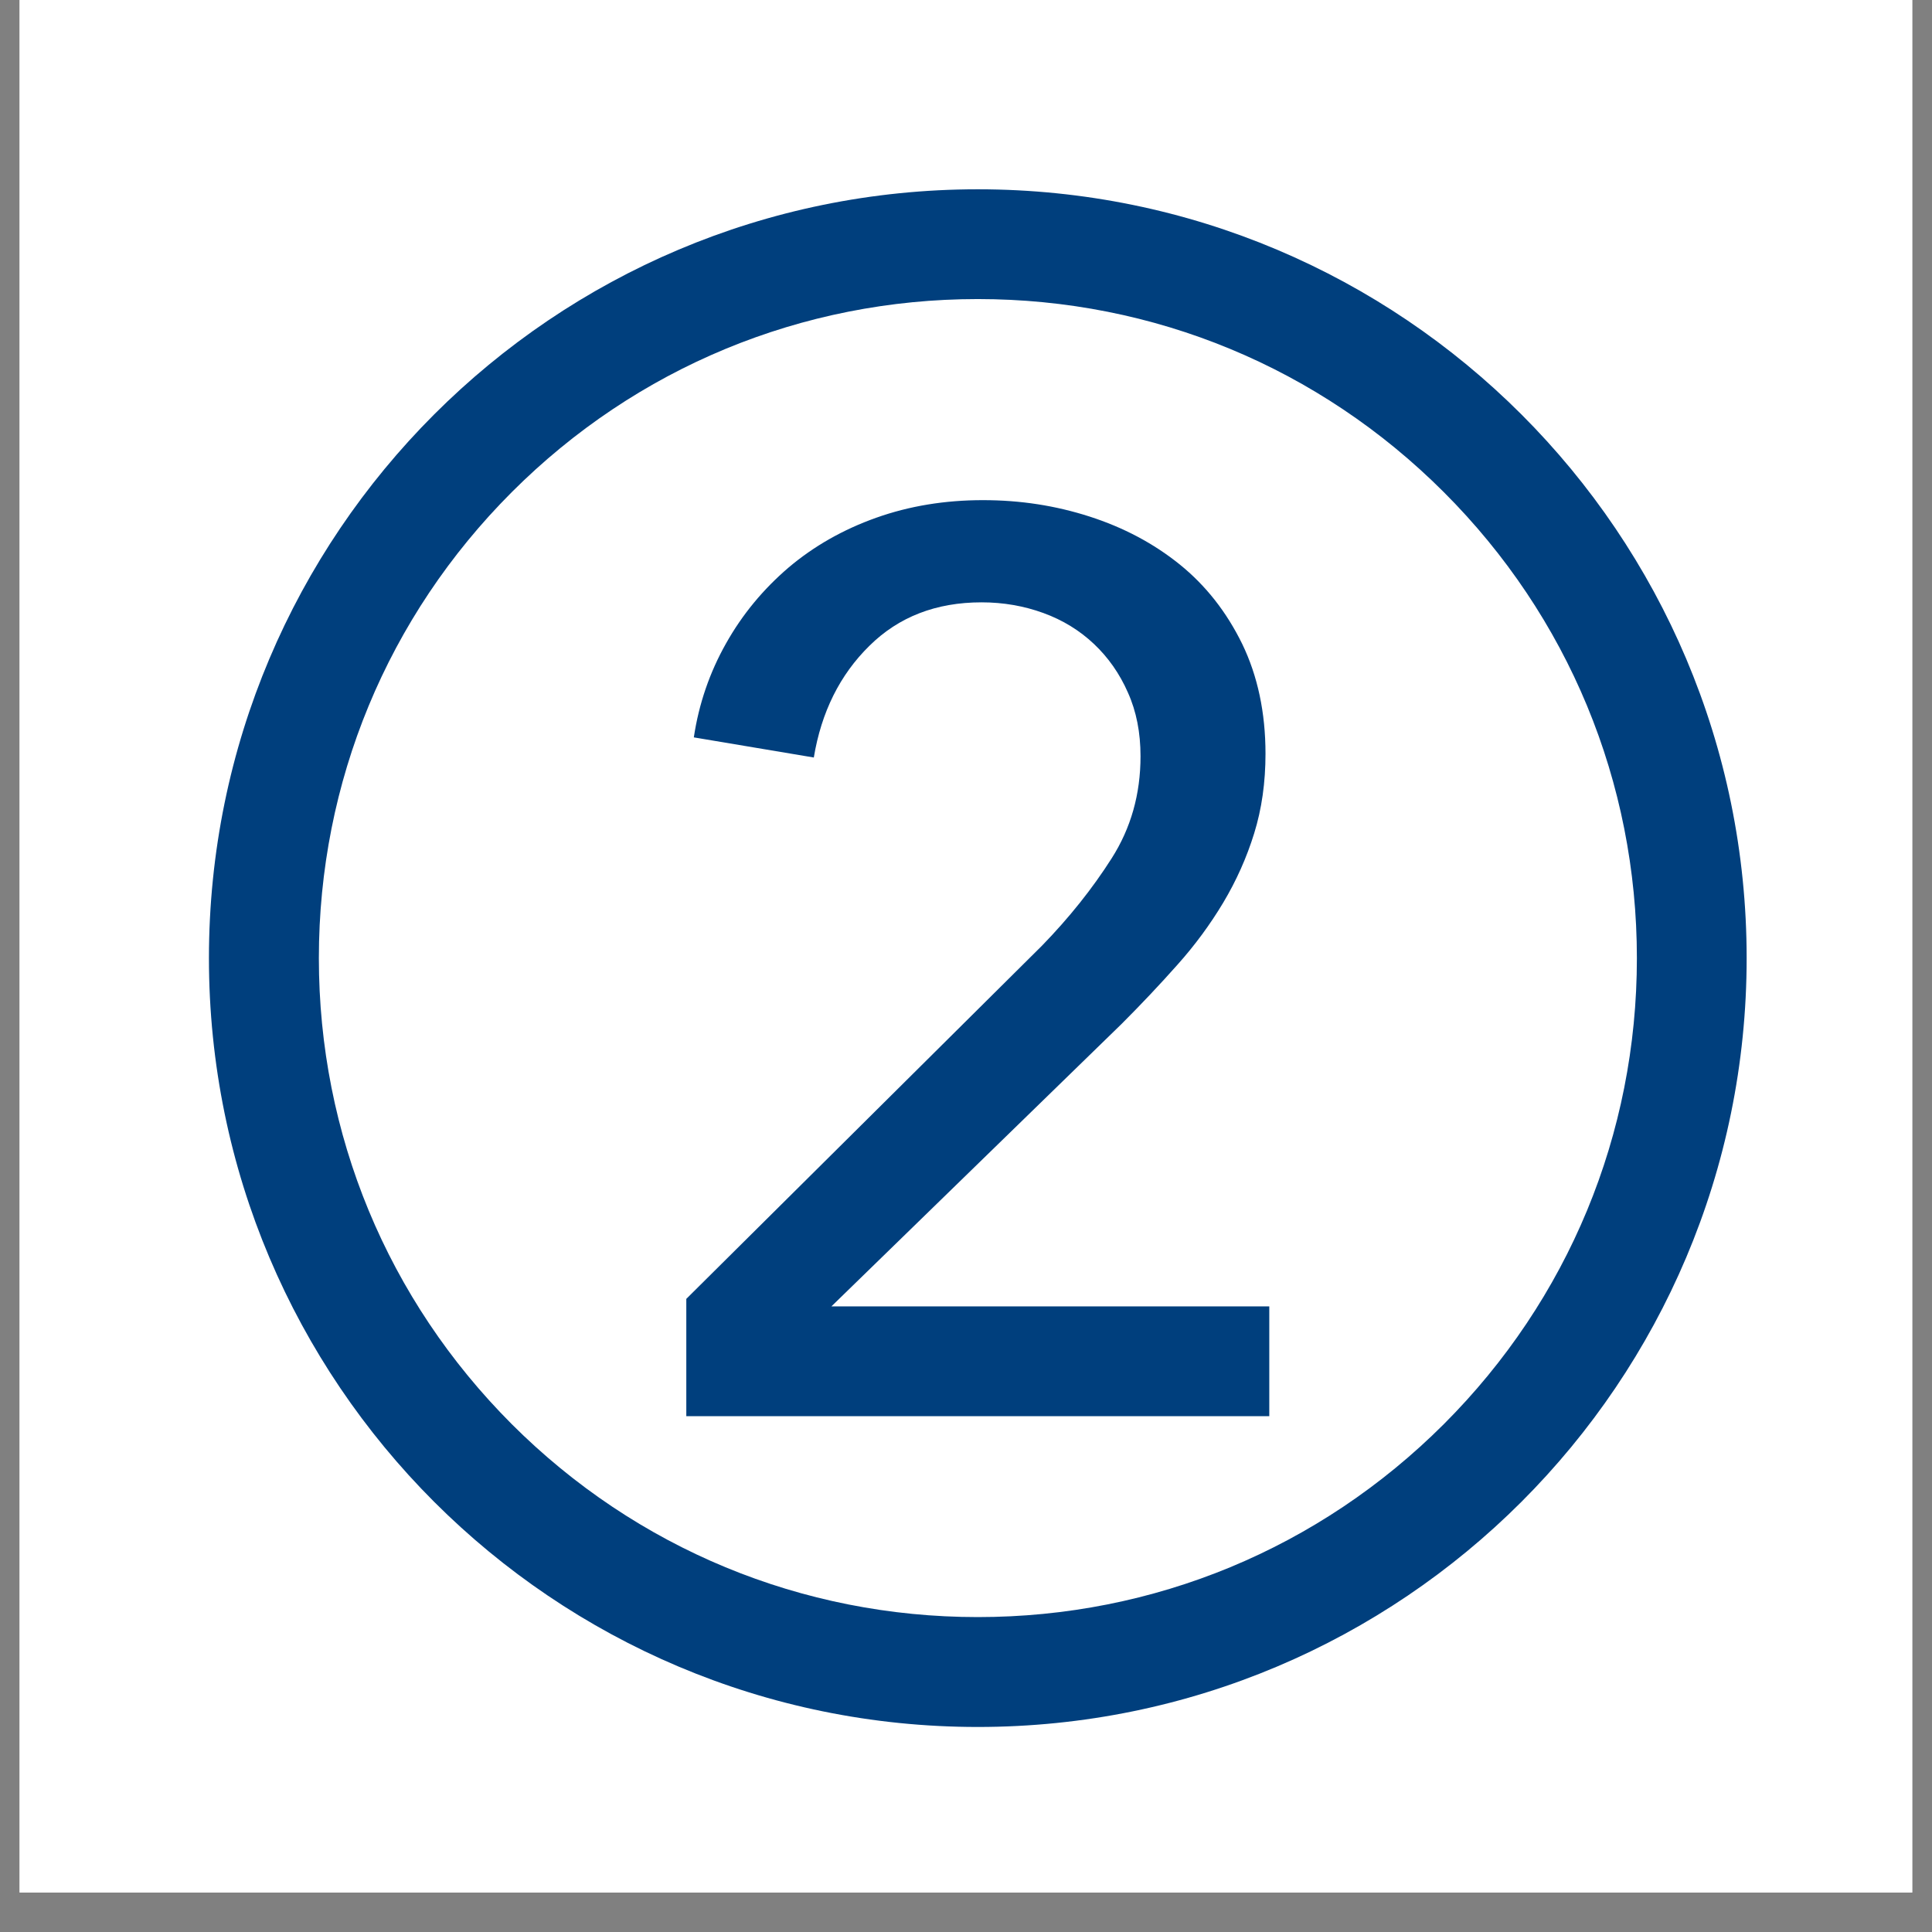
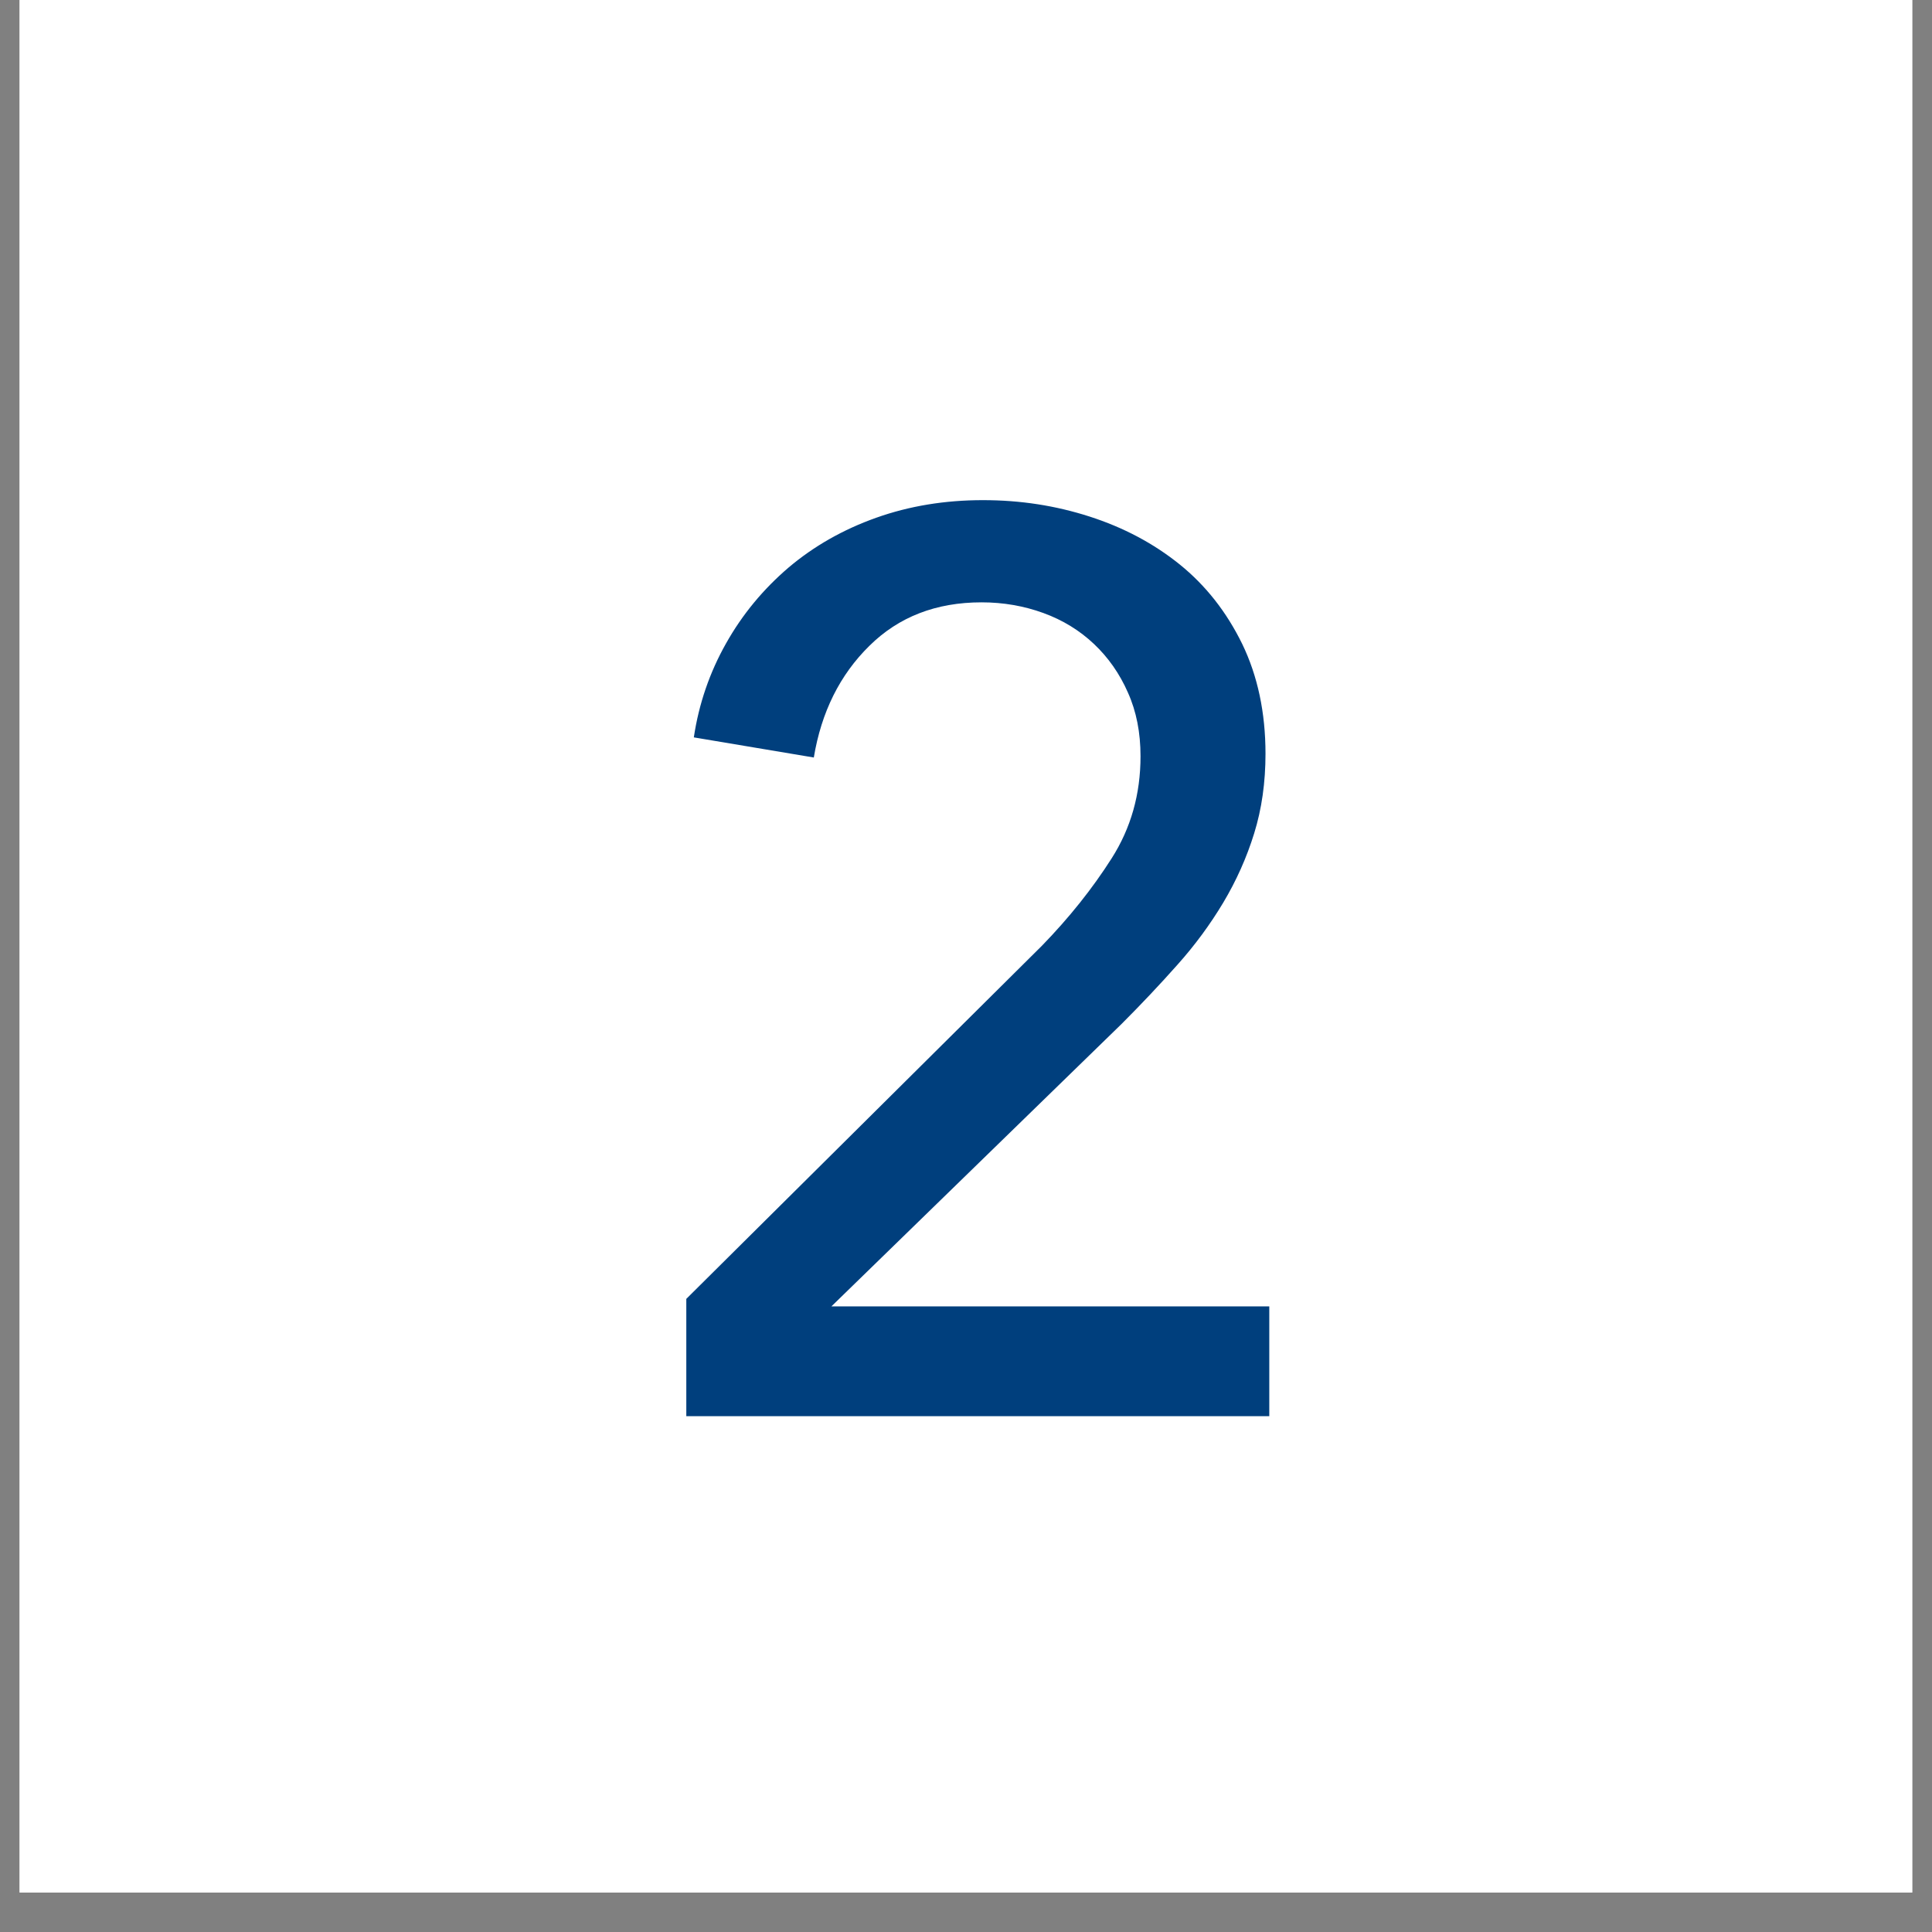
<svg xmlns="http://www.w3.org/2000/svg" width="64" zoomAndPan="magnify" viewBox="0 0 48 48" height="64" preserveAspectRatio="xMidYMid meet" version="1.2">
  <rect x="0" y="0" width="48" height="48" fill="#808080" stroke="none" />
  <defs>
    <clipPath id="6766897186">
      <path d="M 0.488 0 L 47.508 0 L 47.508 47.02 L 0.488 47.02 Z M 0.488 0 " />
    </clipPath>
    <clipPath id="9650eea052">
-       <path d="M 5.191 4.703 L 43.395 4.703 L 43.395 42.906 L 5.191 42.906 Z M 5.191 4.703 " />
-     </clipPath>
+       </clipPath>
  </defs>
  <g id="8c9e5c3af5">
    <g clip-rule="nonzero" clip-path="url(#6766897186)">
      <path style=" stroke:none;fill-rule:nonzero;fill:#ffffff;fill-opacity:1;" d="M 0.488 0 L 47.512 0 L 47.512 47.02 L 0.488 47.02 Z M 0.488 0 " />
      <path style=" stroke:none;fill-rule:nonzero;fill:#ffffff;fill-opacity:1;" d="M 0.488 0 L 47.512 0 L 47.512 47.02 L 0.488 47.02 Z M 0.488 0 " />
    </g>
    <path style=" stroke:none;fill-rule:nonzero;fill:#003f7d;fill-opacity:1;" d="M 31.535 35.184 L 17.051 35.184 L 17.051 32.27 L 25.891 23.492 C 26.562 22.801 27.137 22.082 27.617 21.328 C 28.098 20.574 28.336 19.73 28.336 18.789 C 28.336 18.203 28.234 17.676 28.023 17.207 C 27.816 16.734 27.531 16.332 27.18 16 C 26.824 15.664 26.406 15.406 25.922 15.23 C 25.441 15.055 24.93 14.965 24.387 14.965 C 23.258 14.965 22.328 15.324 21.598 16.047 C 20.867 16.766 20.406 17.691 20.219 18.82 L 17.238 18.32 C 17.363 17.484 17.633 16.703 18.039 15.984 C 18.445 15.262 18.965 14.637 19.59 14.102 C 20.219 13.57 20.945 13.156 21.77 12.863 C 22.594 12.57 23.477 12.426 24.418 12.426 C 25.359 12.426 26.223 12.562 27.066 12.832 C 27.914 13.105 28.66 13.5 29.309 14.023 C 29.957 14.547 30.473 15.203 30.863 16 C 31.246 16.793 31.441 17.703 31.441 18.727 C 31.441 19.438 31.348 20.098 31.16 20.703 C 30.973 21.309 30.715 21.883 30.391 22.426 C 30.066 22.969 29.684 23.488 29.246 23.977 C 28.809 24.469 28.348 24.957 27.867 25.438 L 20.656 32.457 L 31.535 32.457 L 31.535 35.188 Z M 31.535 35.184 " />
    <g clip-rule="nonzero" clip-path="url(#9650eea052)">
      <path style=" stroke:none;fill-rule:nonzero;fill:#003f7d;fill-opacity:1;" d="M 24.293 4.703 C 13.742 4.703 5.191 13.254 5.191 23.805 C 5.191 34.355 13.742 42.906 24.293 42.906 C 34.844 42.906 43.395 34.355 43.395 23.805 C 43.395 13.254 34.844 4.703 24.293 4.703 Z M 35.871 35.383 C 32.777 38.473 28.668 40.176 24.293 40.176 C 19.922 40.176 15.809 38.473 12.715 35.383 C 9.625 32.289 7.922 28.18 7.922 23.805 C 7.922 19.43 9.625 15.32 12.715 12.227 C 15.809 9.133 19.922 7.43 24.293 7.43 C 28.668 7.43 32.777 9.133 35.871 12.227 C 38.965 15.32 40.668 19.43 40.668 23.805 C 40.668 28.18 38.965 32.289 35.871 35.383 Z M 35.871 35.383 " />
    </g>
  </g>
</svg>